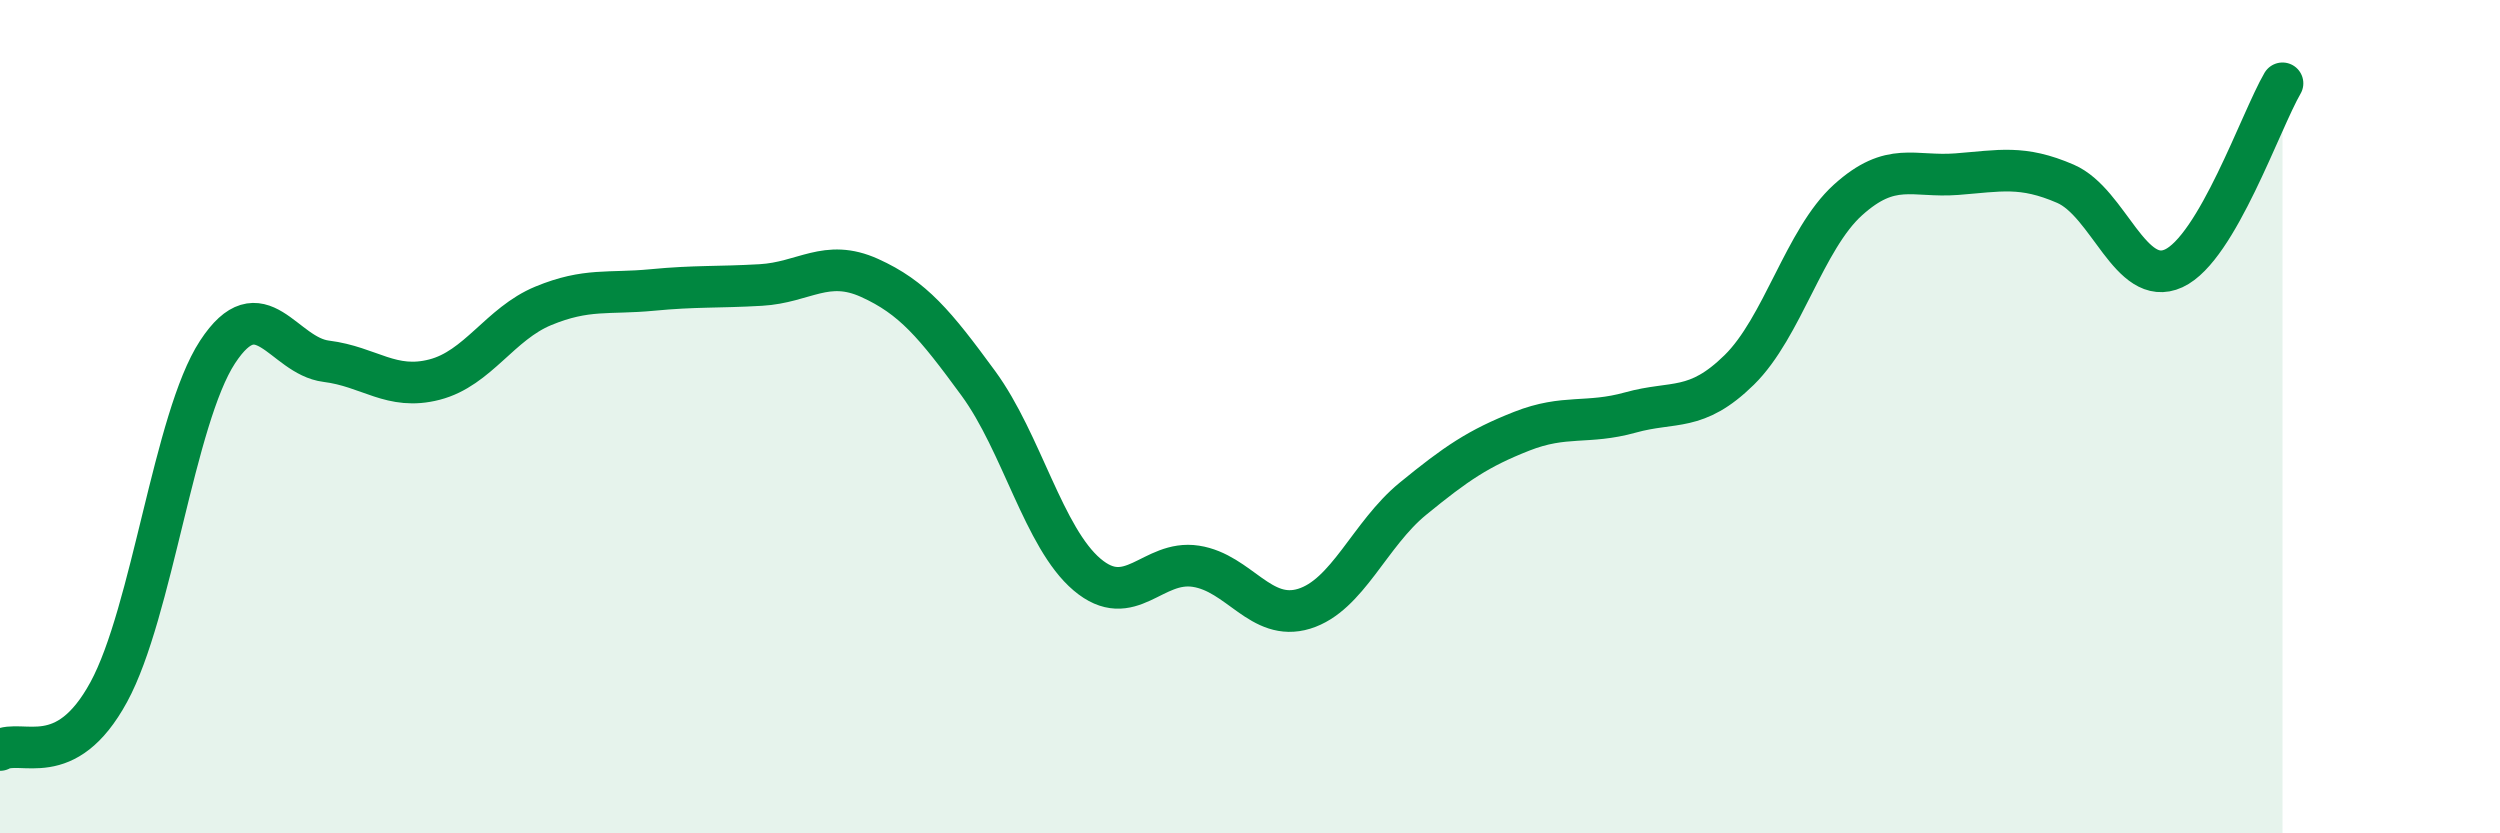
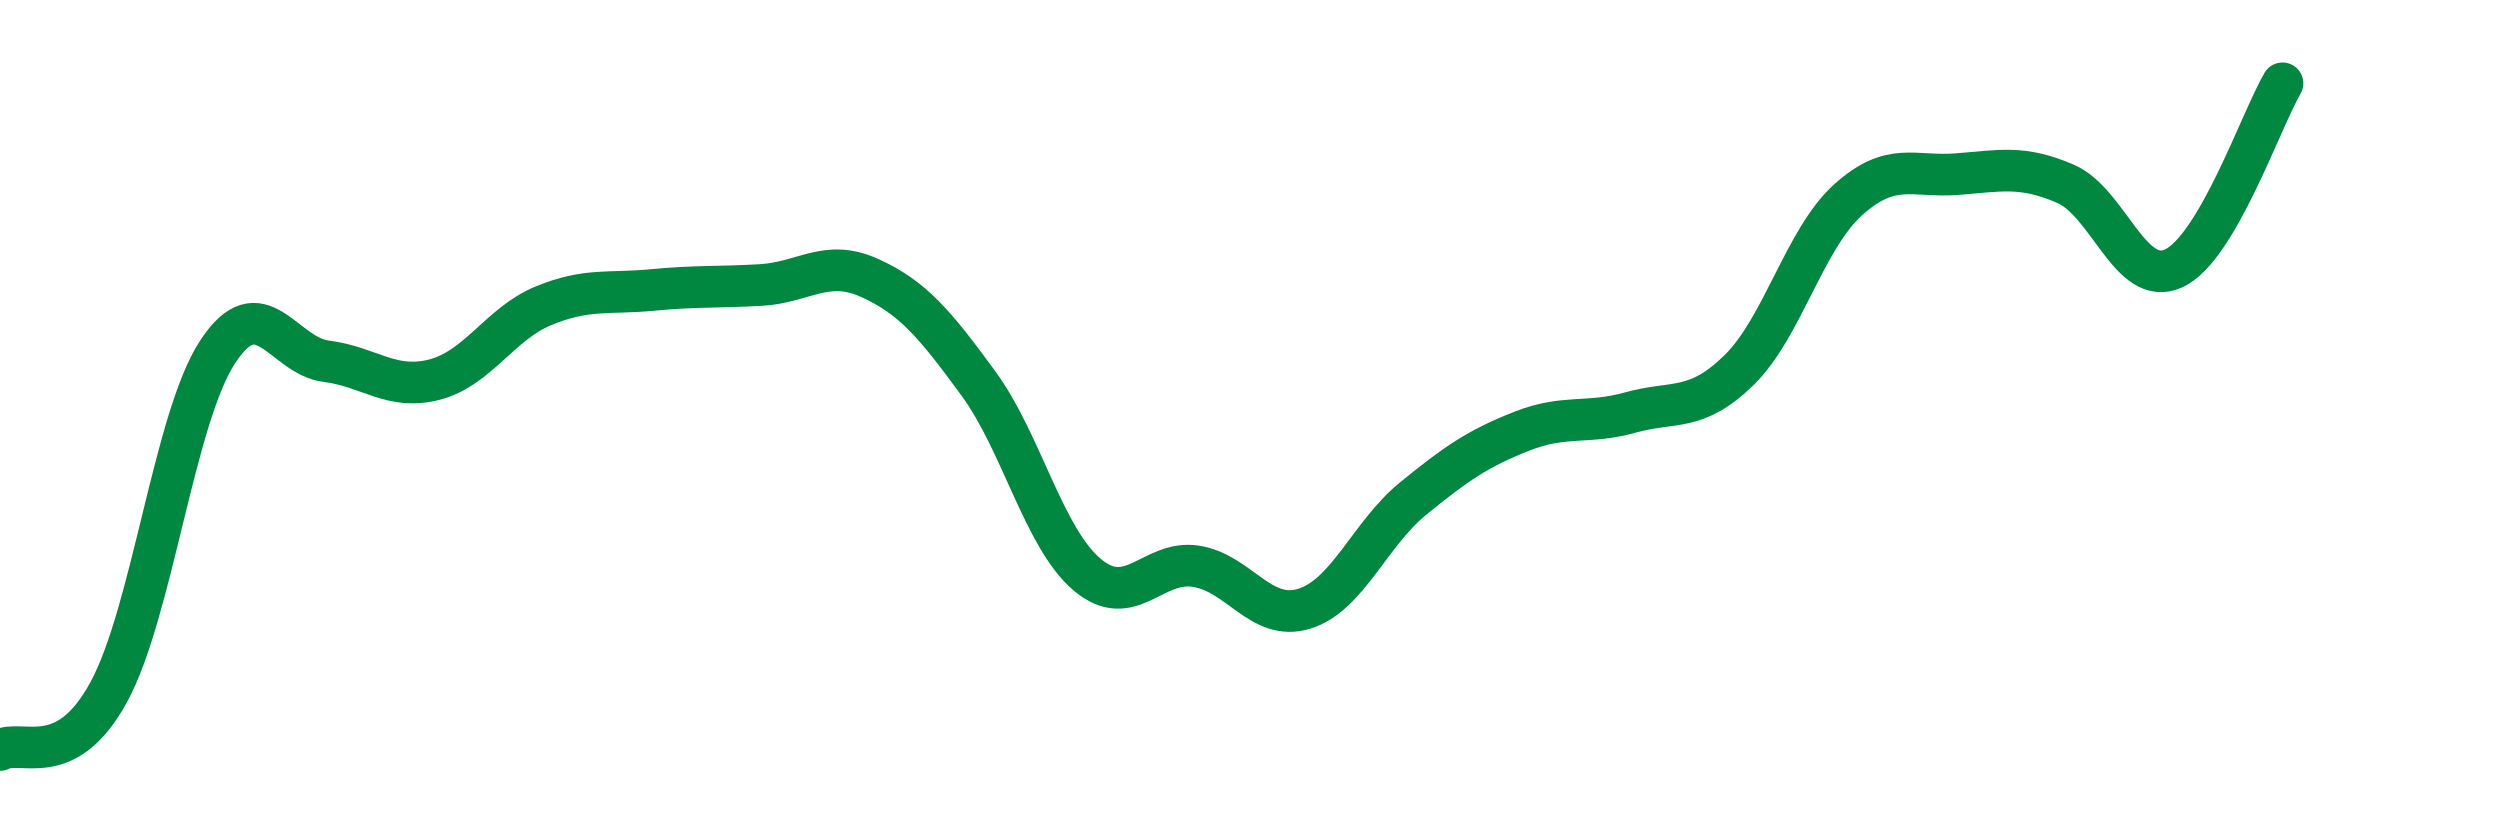
<svg xmlns="http://www.w3.org/2000/svg" width="60" height="20" viewBox="0 0 60 20">
-   <path d="M 0,18 C 0.52,17.72 1.57,18.52 2.61,16.61 C 3.65,14.7 4.18,10.04 5.22,8.45 C 6.26,6.86 6.79,8.54 7.83,8.67 C 8.87,8.8 9.39,9.38 10.43,9.11 C 11.47,8.84 12,7.77 13.04,7.34 C 14.08,6.91 14.61,7.06 15.65,6.96 C 16.69,6.86 17.22,6.9 18.26,6.84 C 19.3,6.78 19.83,6.2 20.87,6.67 C 21.91,7.14 22.44,7.78 23.48,9.2 C 24.52,10.62 25.05,12.91 26.09,13.79 C 27.13,14.67 27.66,13.43 28.7,13.59 C 29.74,13.75 30.26,14.93 31.3,14.61 C 32.34,14.29 32.87,12.82 33.91,11.97 C 34.95,11.12 35.48,10.76 36.52,10.35 C 37.56,9.94 38.09,10.19 39.13,9.9 C 40.17,9.61 40.7,9.9 41.74,8.88 C 42.78,7.86 43.31,5.74 44.35,4.8 C 45.39,3.86 45.92,4.26 46.96,4.18 C 48,4.1 48.53,3.96 49.57,4.41 C 50.61,4.86 51.13,6.92 52.17,6.44 C 53.21,5.96 54.26,2.89 54.78,2L54.78 20L0 20Z" fill="#008740" opacity="0.1" stroke-linecap="round" stroke-linejoin="round" />
  <path d="M 0,18 C 0.52,17.72 1.57,18.52 2.61,16.61 C 3.65,14.7 4.18,10.04 5.22,8.45 C 6.26,6.86 6.79,8.54 7.83,8.67 C 8.87,8.8 9.39,9.38 10.43,9.11 C 11.47,8.84 12,7.77 13.04,7.34 C 14.08,6.91 14.61,7.06 15.65,6.96 C 16.69,6.86 17.22,6.9 18.26,6.84 C 19.3,6.78 19.83,6.2 20.87,6.67 C 21.91,7.14 22.44,7.78 23.48,9.2 C 24.52,10.62 25.05,12.91 26.09,13.79 C 27.13,14.67 27.66,13.43 28.7,13.59 C 29.74,13.75 30.26,14.93 31.3,14.61 C 32.34,14.29 32.87,12.82 33.91,11.97 C 34.95,11.12 35.48,10.76 36.52,10.35 C 37.56,9.94 38.09,10.19 39.13,9.9 C 40.17,9.61 40.7,9.9 41.74,8.88 C 42.78,7.86 43.31,5.74 44.35,4.8 C 45.39,3.86 45.92,4.26 46.96,4.18 C 48,4.1 48.53,3.96 49.57,4.41 C 50.61,4.86 51.13,6.92 52.17,6.44 C 53.21,5.96 54.26,2.89 54.78,2" stroke="#008740" stroke-width="1" fill="none" stroke-linecap="round" stroke-linejoin="round" />
</svg>